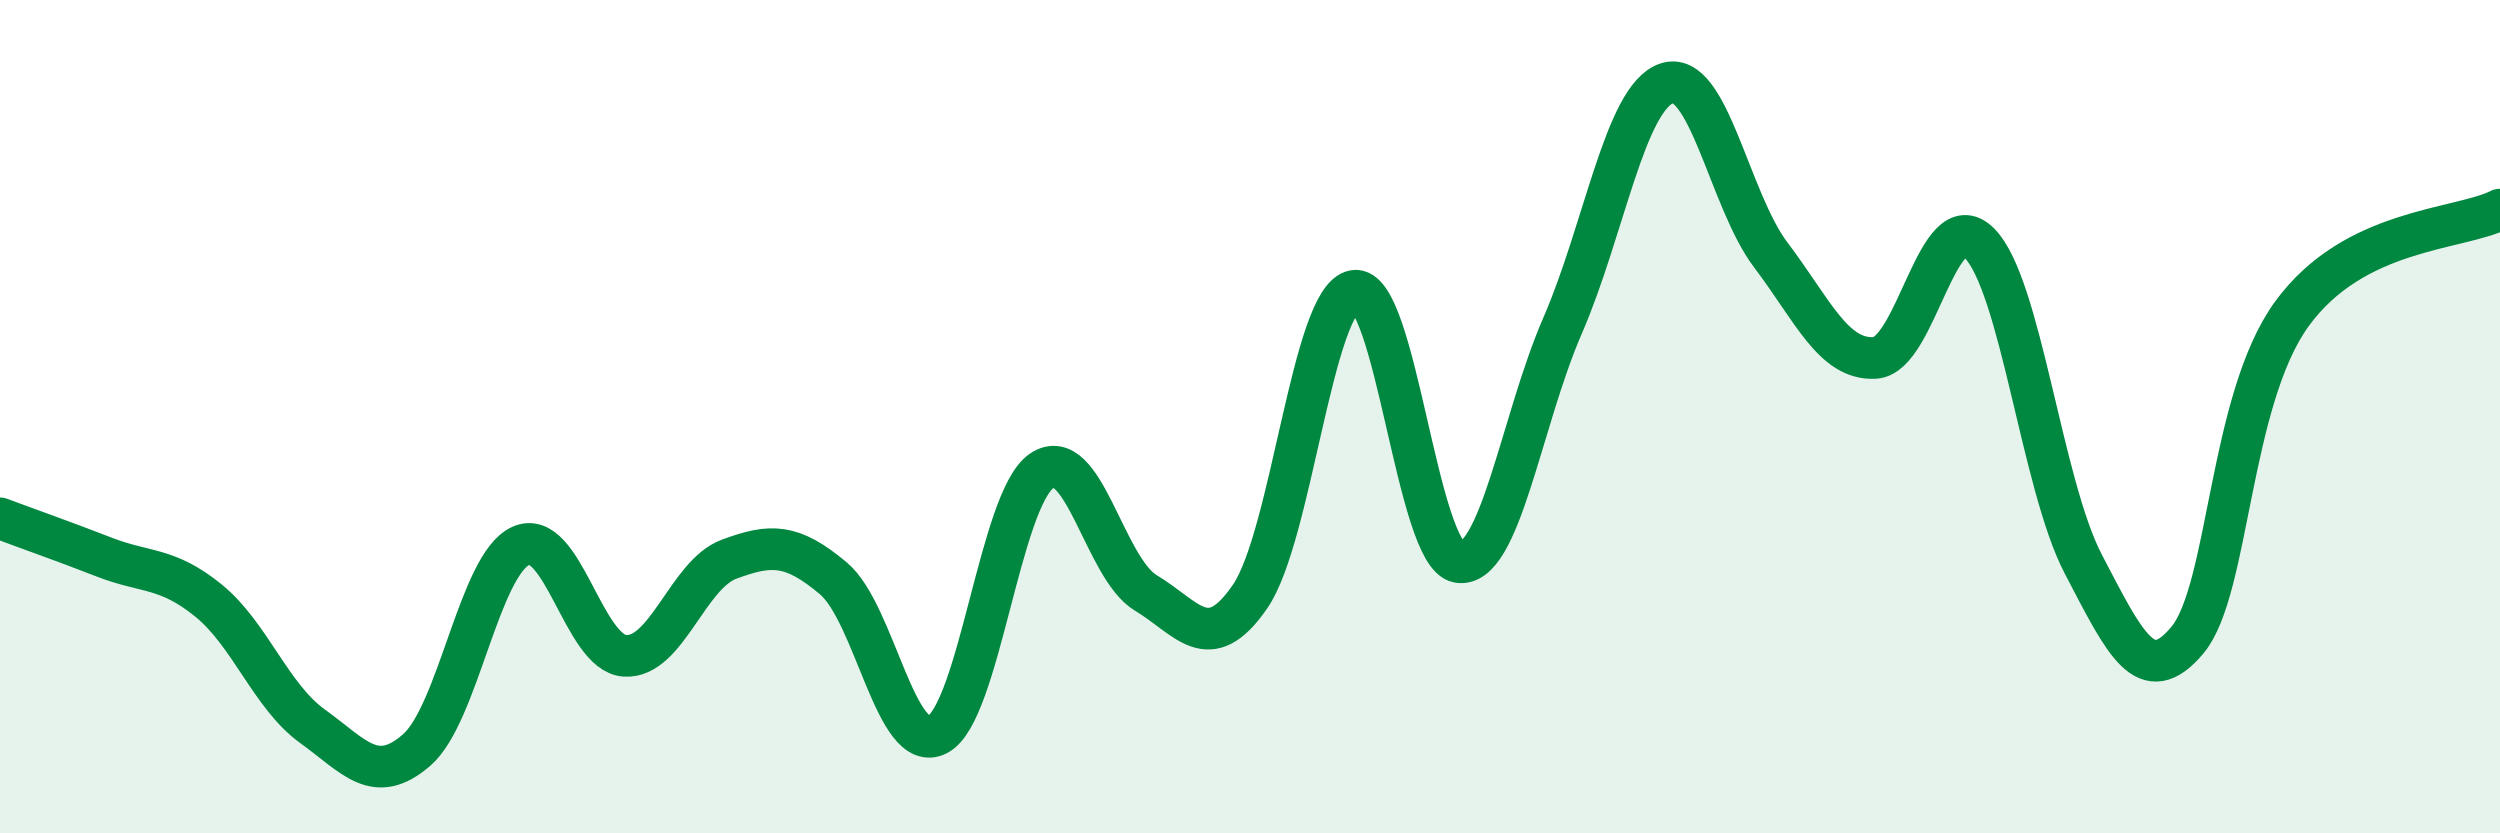
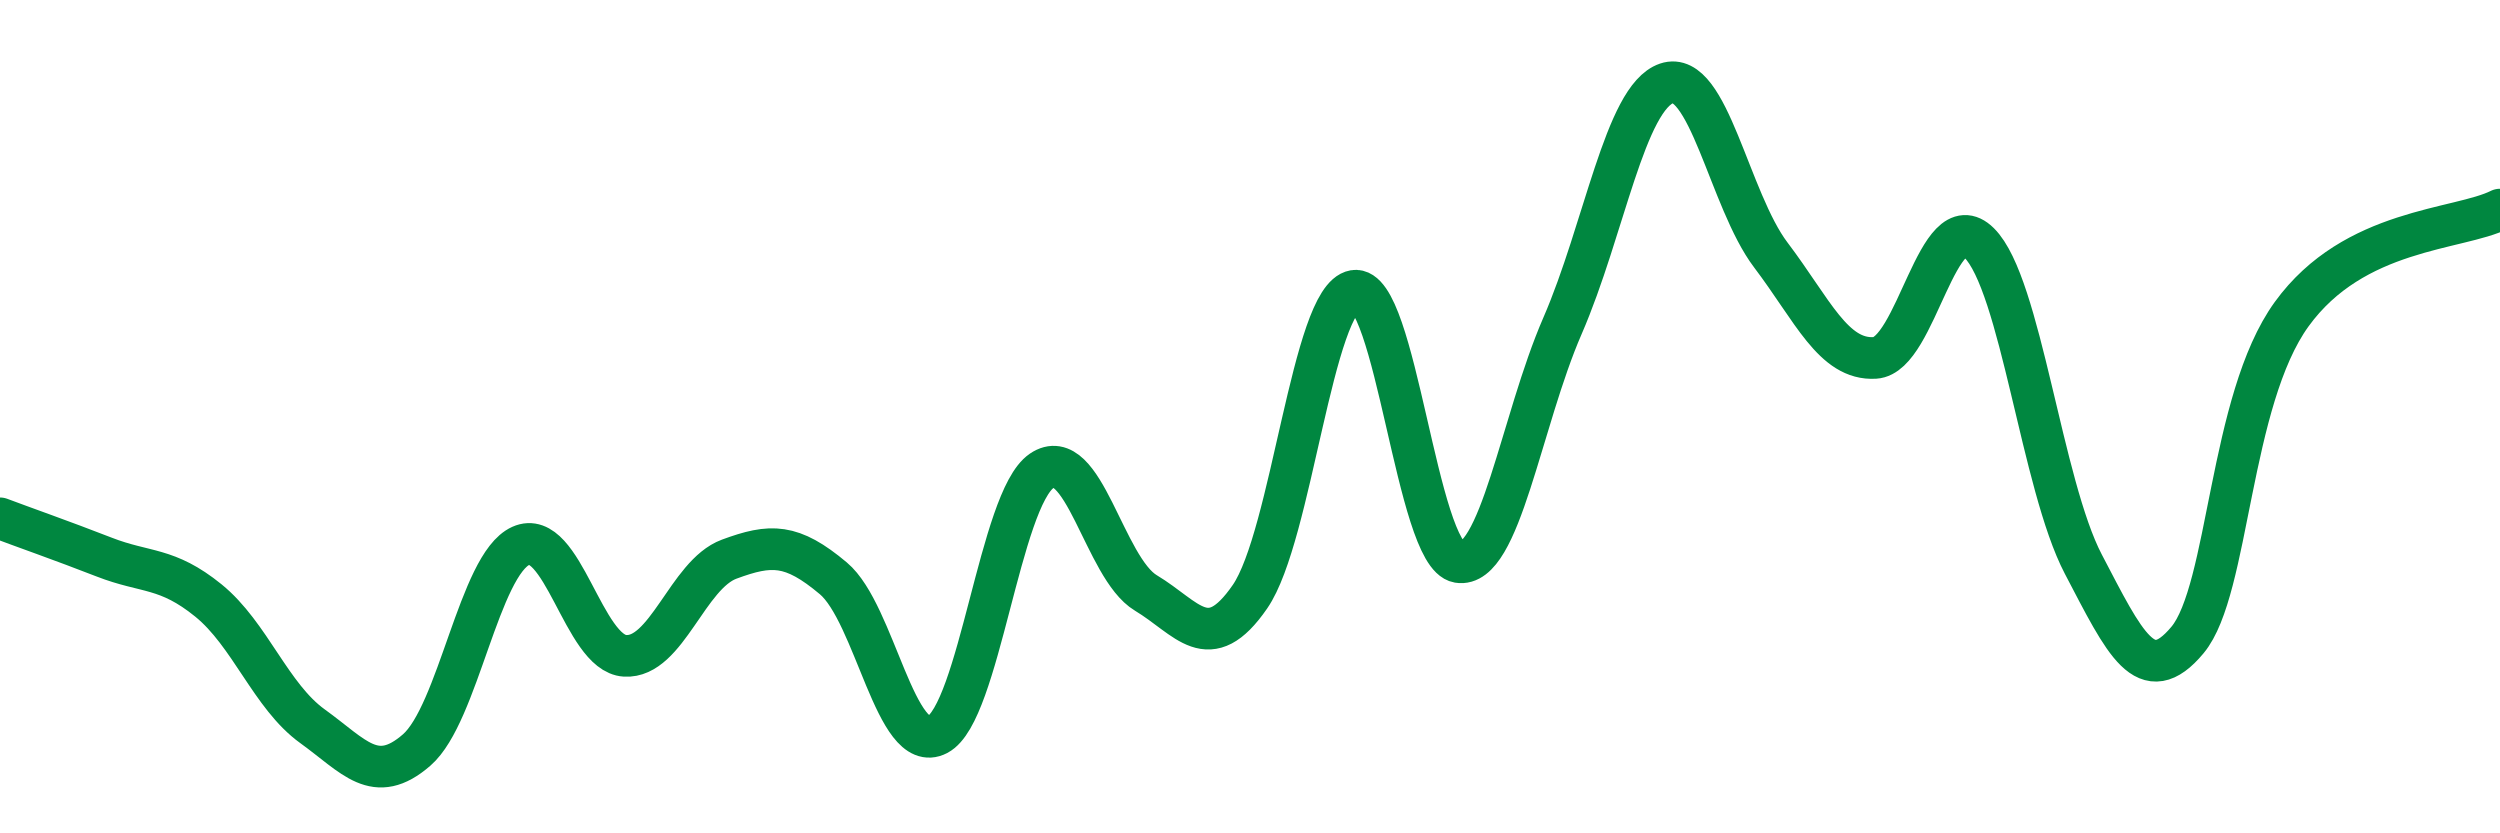
<svg xmlns="http://www.w3.org/2000/svg" width="60" height="20" viewBox="0 0 60 20">
-   <path d="M 0,12.44 C 0.5,12.63 1.5,12.98 2.5,13.37 C 3.5,13.76 4,13.6 5,14.41 C 6,15.22 6.5,16.71 7.5,17.43 C 8.5,18.15 9,18.87 10,18 C 11,17.13 11.5,13.55 12.5,13.1 C 13.5,12.65 14,15.68 15,15.74 C 16,15.8 16.5,13.79 17.5,13.42 C 18.5,13.05 19,13.04 20,13.88 C 21,14.72 21.5,18.15 22.5,17.63 C 23.5,17.11 24,11.98 25,11.3 C 26,10.62 26.5,13.63 27.5,14.23 C 28.5,14.83 29,15.77 30,14.32 C 31,12.87 31.5,7.15 32.5,6.98 C 33.5,6.81 34,13.32 35,13.49 C 36,13.66 36.5,10.12 37.5,7.82 C 38.5,5.52 39,2.34 40,2 C 41,1.66 41.5,4.8 42.5,6.12 C 43.5,7.44 44,8.65 45,8.59 C 46,8.53 46.5,4.84 47.5,5.83 C 48.5,6.82 49,11.63 50,13.54 C 51,15.45 51.5,16.56 52.5,15.36 C 53.5,14.16 53.5,9.61 55,7.54 C 56.5,5.47 59,5.53 60,5.03L60 20L0 20Z" fill="#008740" opacity="0.1" stroke-linecap="round" stroke-linejoin="round" />
  <path d="M 0,12.44 C 0.5,12.63 1.5,12.98 2.5,13.37 C 3.5,13.76 4,13.6 5,14.41 C 6,15.22 6.5,16.71 7.5,17.43 C 8.5,18.15 9,18.87 10,18 C 11,17.13 11.5,13.55 12.5,13.1 C 13.5,12.65 14,15.68 15,15.74 C 16,15.8 16.5,13.79 17.5,13.42 C 18.5,13.05 19,13.04 20,13.88 C 21,14.72 21.5,18.15 22.5,17.63 C 23.5,17.11 24,11.98 25,11.3 C 26,10.62 26.5,13.63 27.5,14.23 C 28.5,14.83 29,15.77 30,14.32 C 31,12.87 31.5,7.15 32.5,6.98 C 33.5,6.81 34,13.32 35,13.49 C 36,13.66 36.5,10.12 37.5,7.82 C 38.5,5.52 39,2.34 40,2 C 41,1.66 41.5,4.8 42.5,6.12 C 43.5,7.44 44,8.65 45,8.59 C 46,8.53 46.5,4.84 47.5,5.83 C 48.5,6.82 49,11.63 50,13.54 C 51,15.45 51.5,16.56 52.5,15.36 C 53.5,14.16 53.5,9.61 55,7.54 C 56.5,5.47 59,5.53 60,5.03" stroke="#008740" stroke-width="1" fill="none" stroke-linecap="round" stroke-linejoin="round" />
</svg>